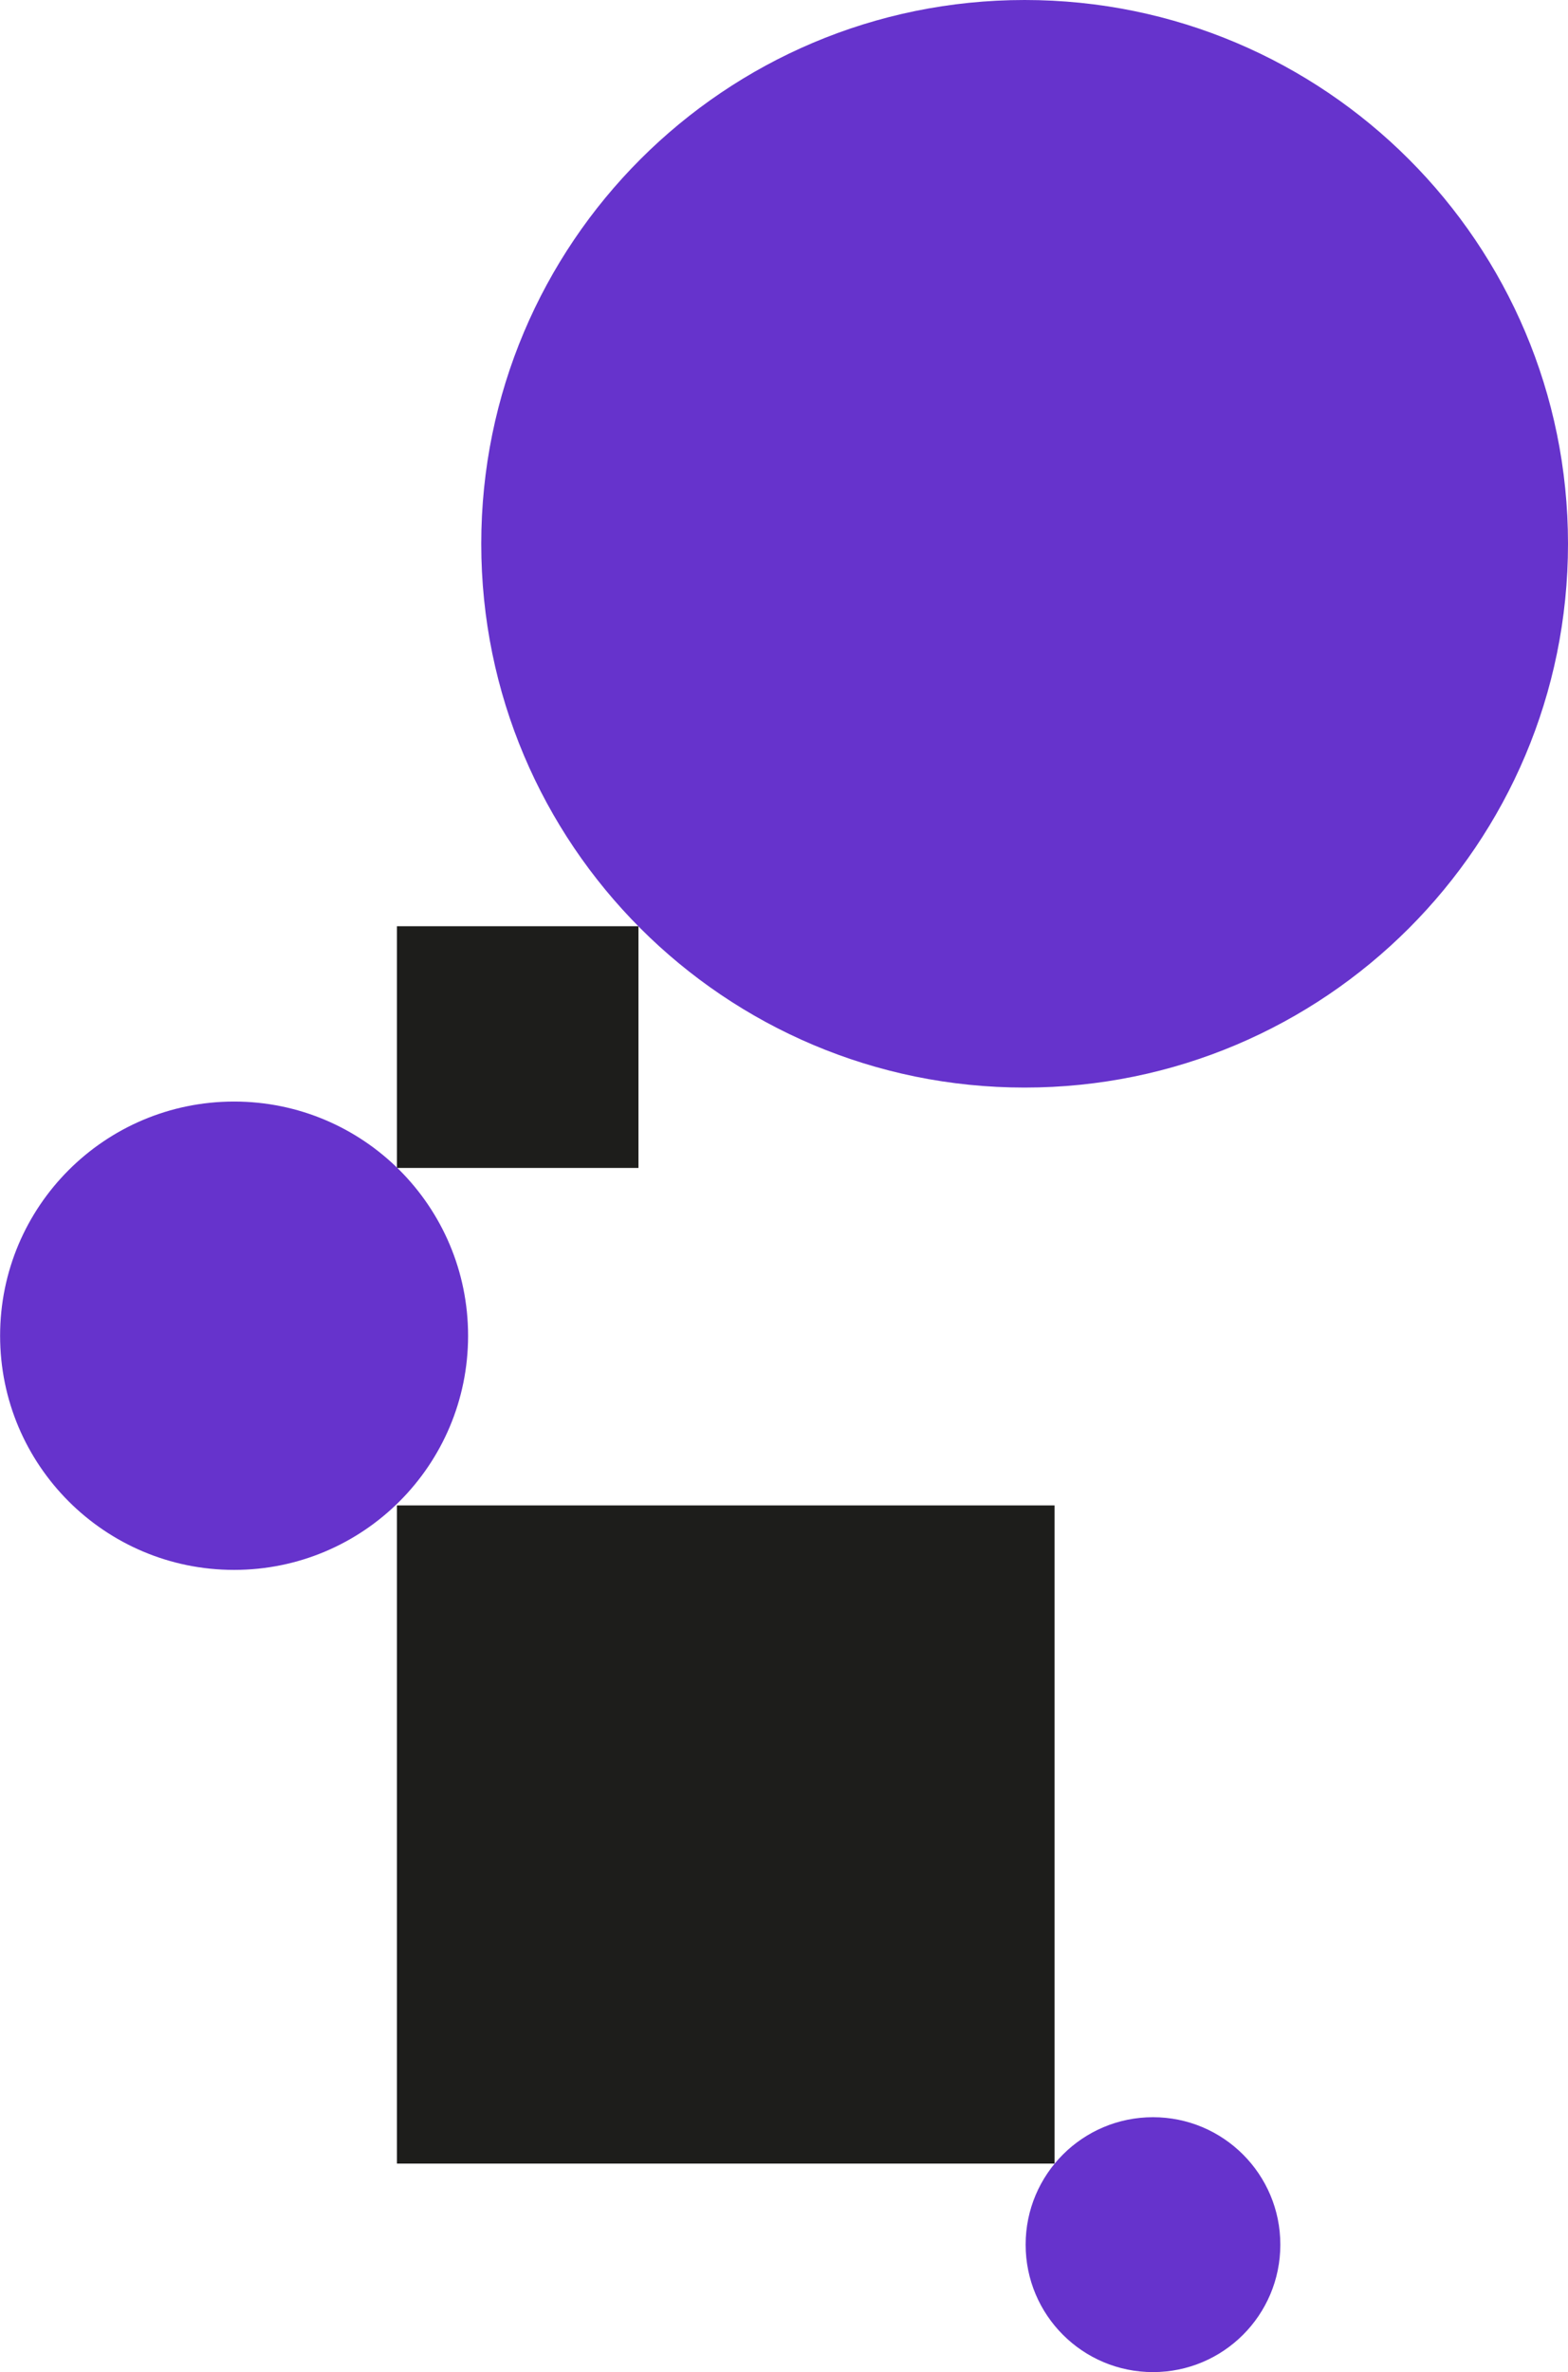
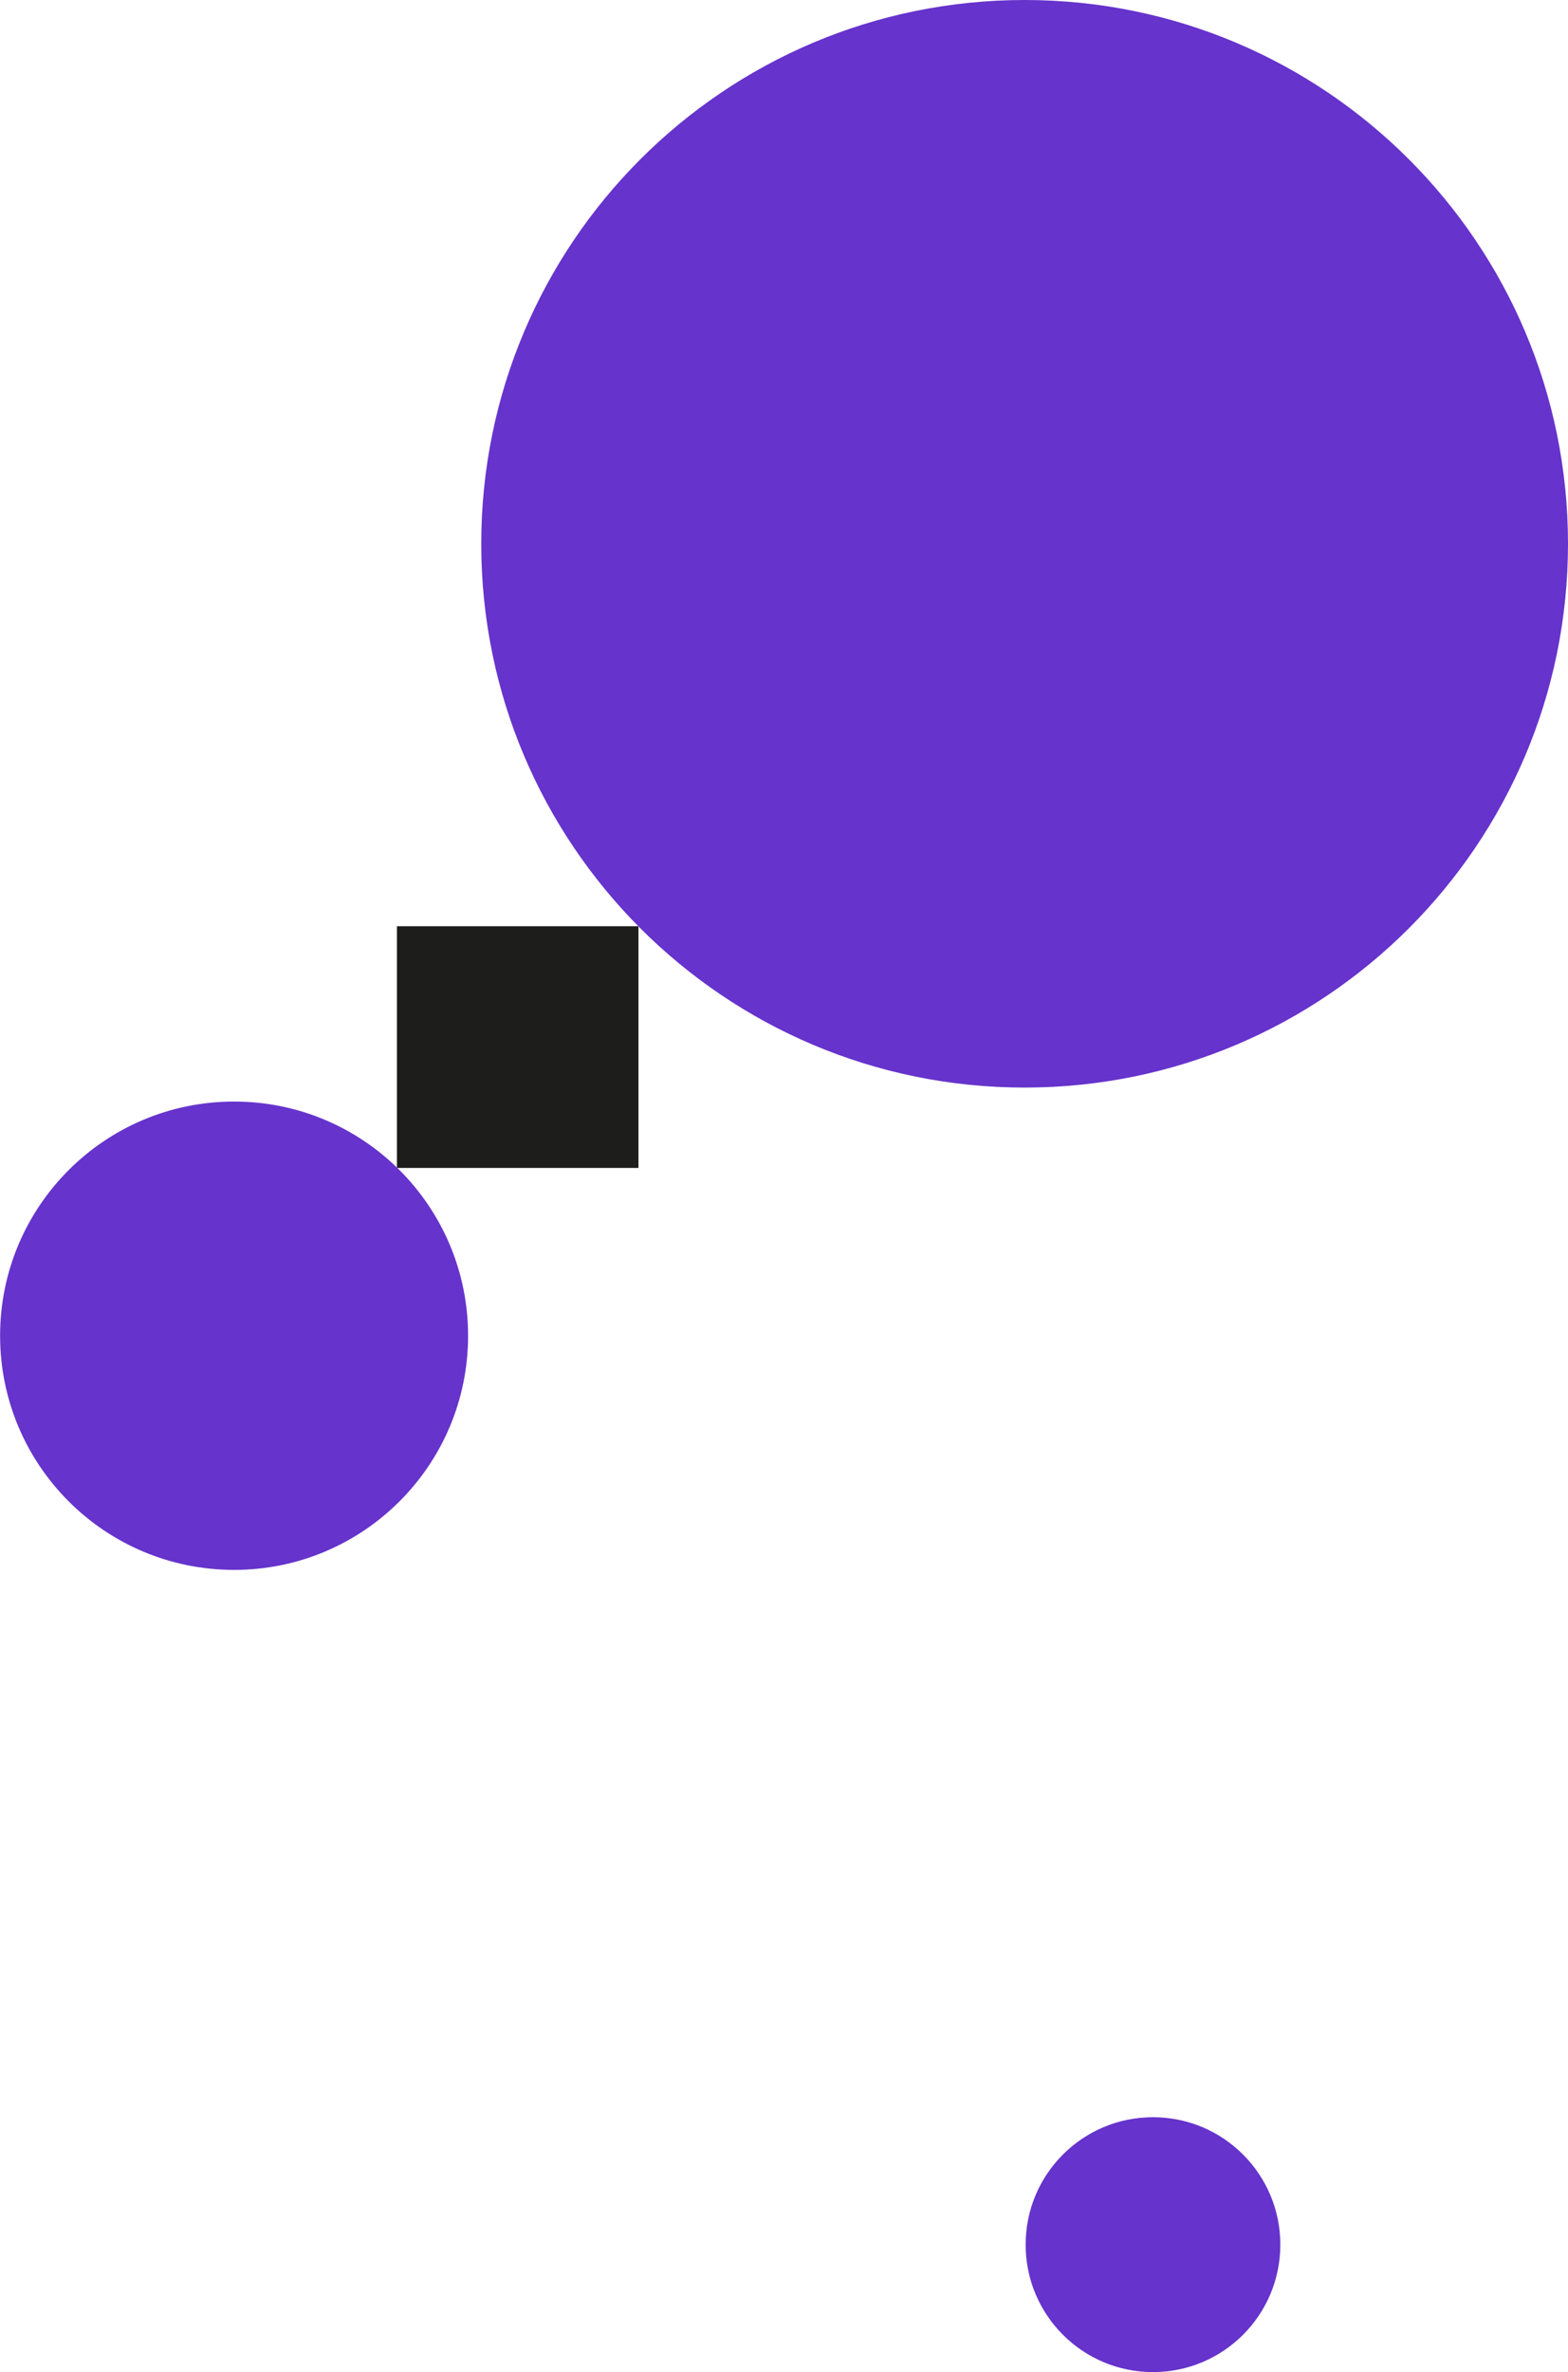
<svg xmlns="http://www.w3.org/2000/svg" id="Layer_2" data-name="Layer 2" viewBox="0 0 156 235.83">
  <defs>
    <style>
      .cls-1 {
        fill: none;
      }

      .cls-2 {
        clip-path: url(#clippath);
      }

      .cls-3 {
        fill: #63c;
      }

      .cls-4 {
        fill: #1d1d1b;
      }
    </style>
    <clipPath id="clippath">
      <rect class="cls-1" width="156" height="235.83" />
    </clipPath>
  </defs>
  <rect class="cls-4" x="39.49" y="92.08" width="24.03" height="24.03" />
-   <rect class="cls-4" x="39.49" y="149.66" width="65.43" height="65.43" />
  <g class="cls-2">
    <g>
      <path class="cls-3" d="m156,54.06c0-29.86-24.2-54.06-54.06-54.06s-54.06,24.2-54.06,54.06,24.2,54.06,54.06,54.06,54.06-24.2,54.06-54.06" />
      <path class="cls-3" d="m127.38,223.15c0-7-5.67-12.67-12.67-12.67s-12.67,5.67-12.67,12.67,5.67,12.67,12.67,12.67,12.67-5.67,12.67-12.67" />
      <path class="cls-3" d="m46.57,132.79c0-12.86-10.42-23.28-23.28-23.28S.01,119.93.01,132.79s10.42,23.28,23.28,23.28,23.28-10.42,23.28-23.28" />
    </g>
  </g>
</svg>